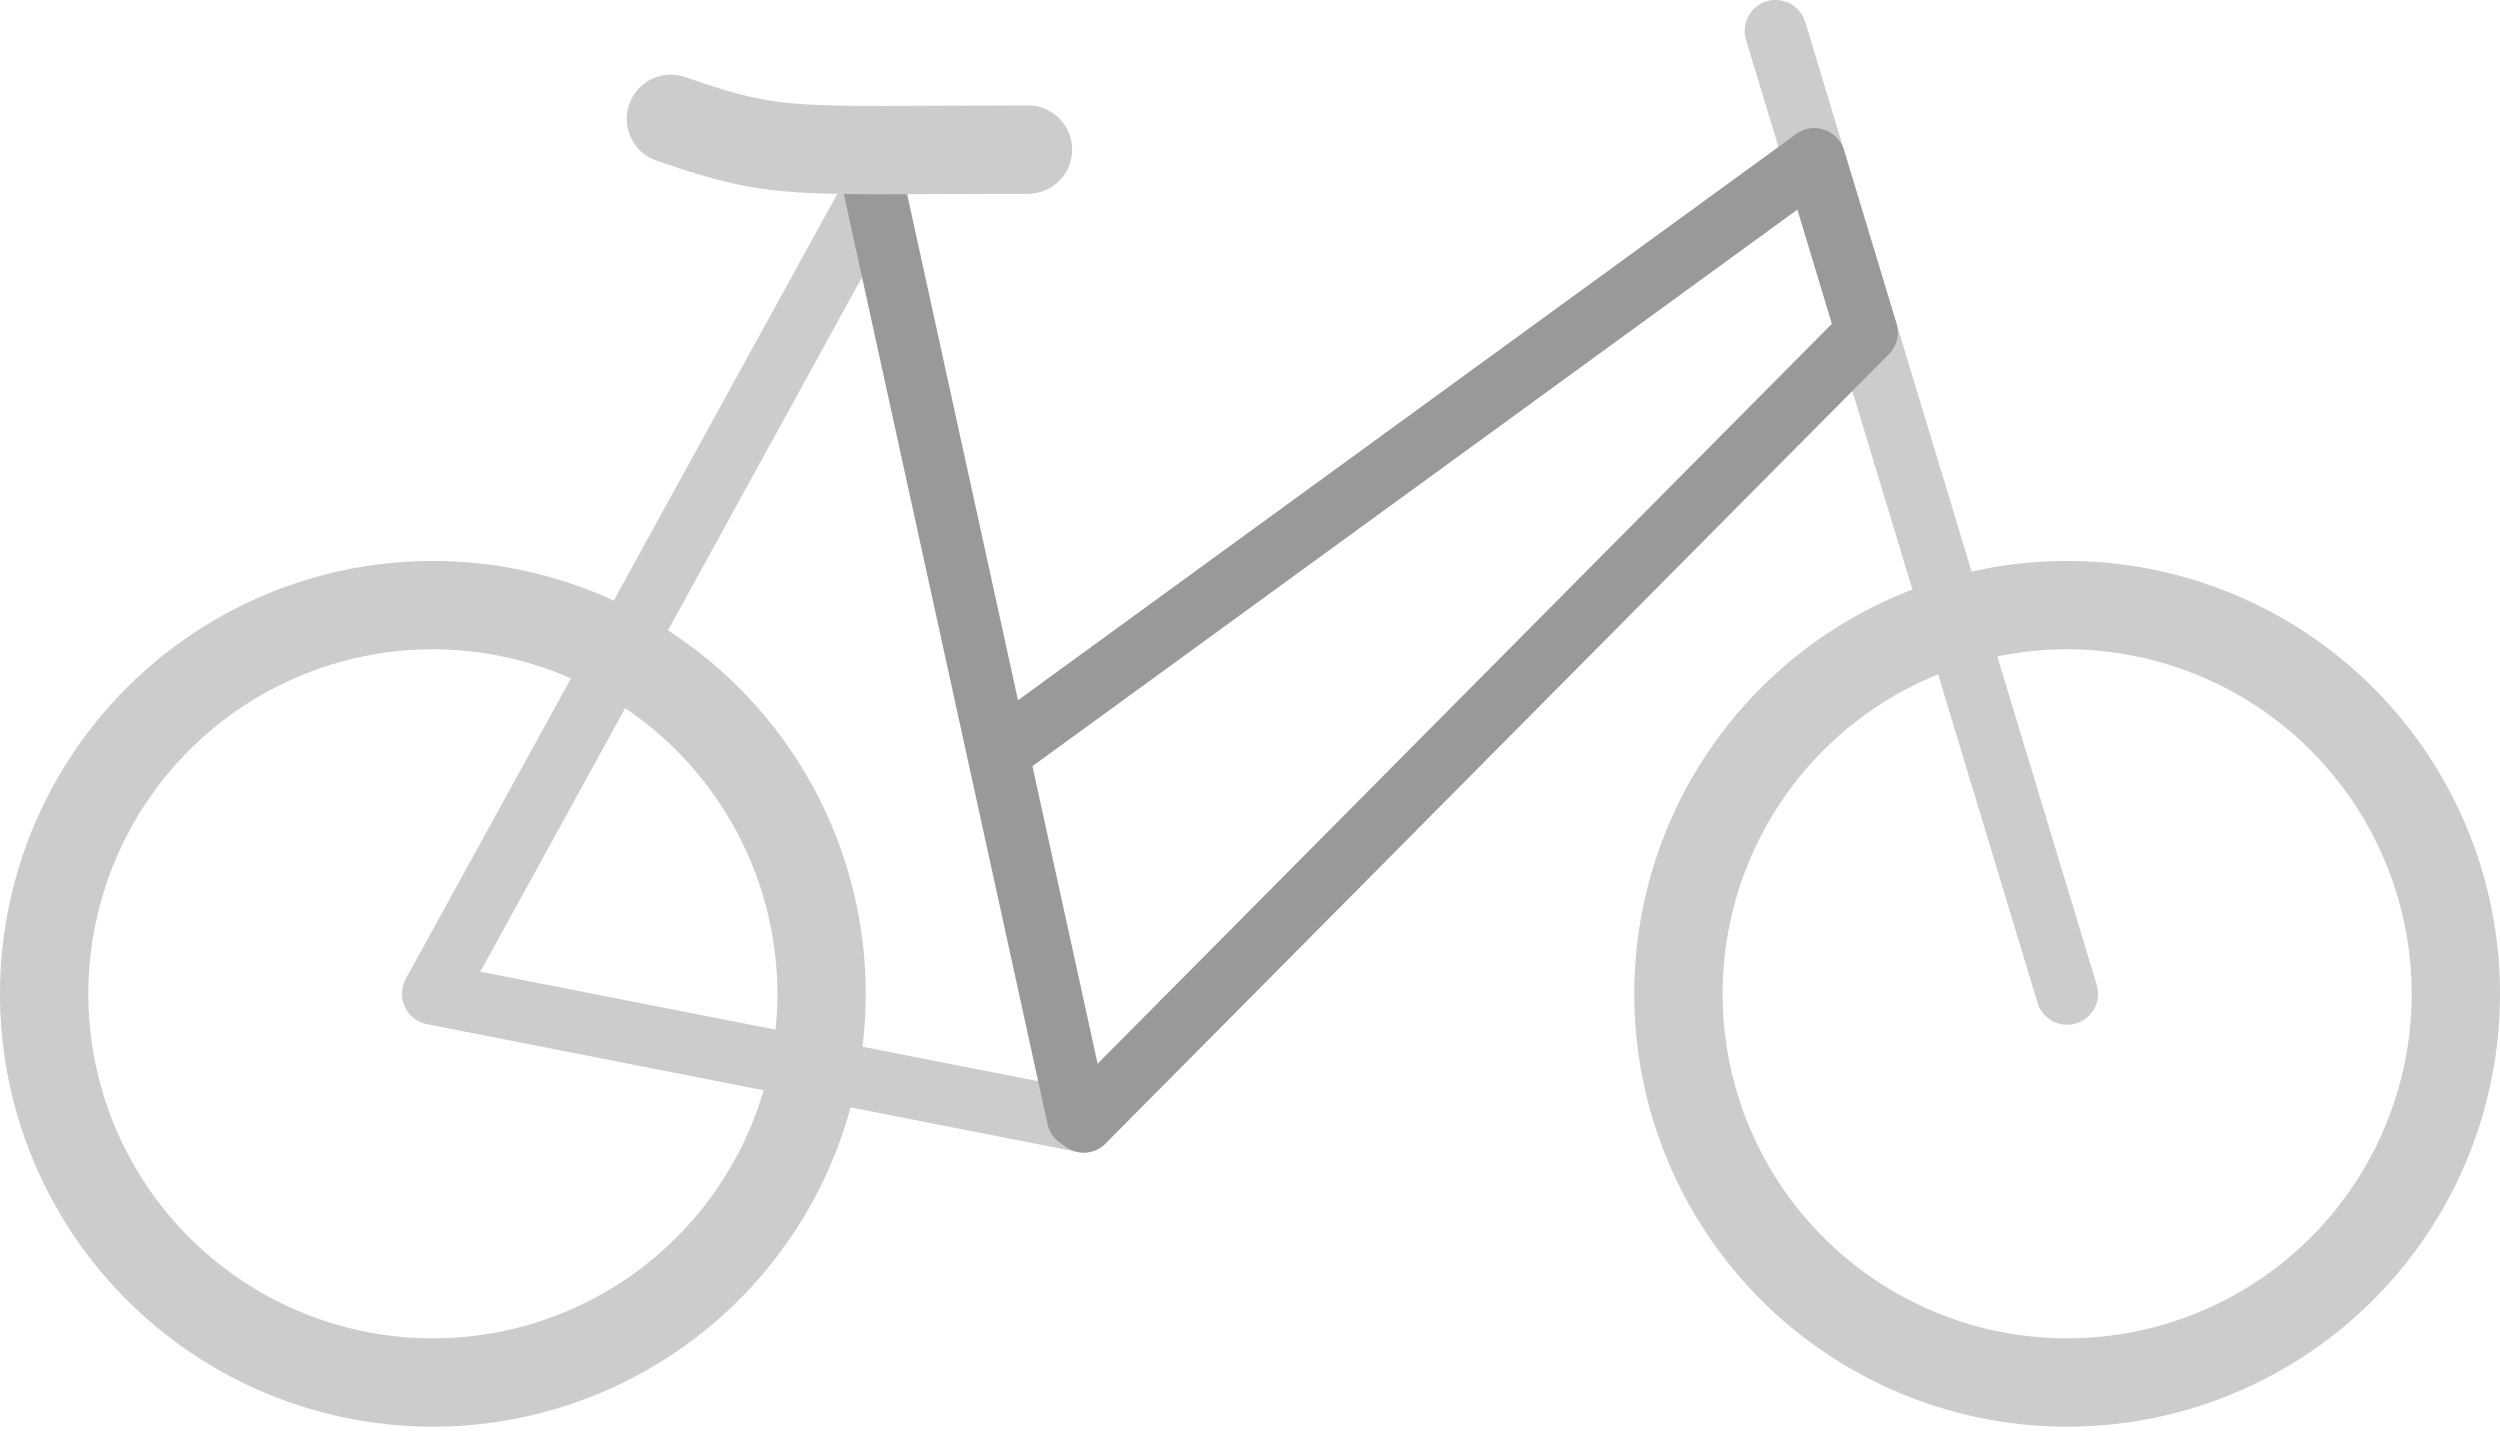
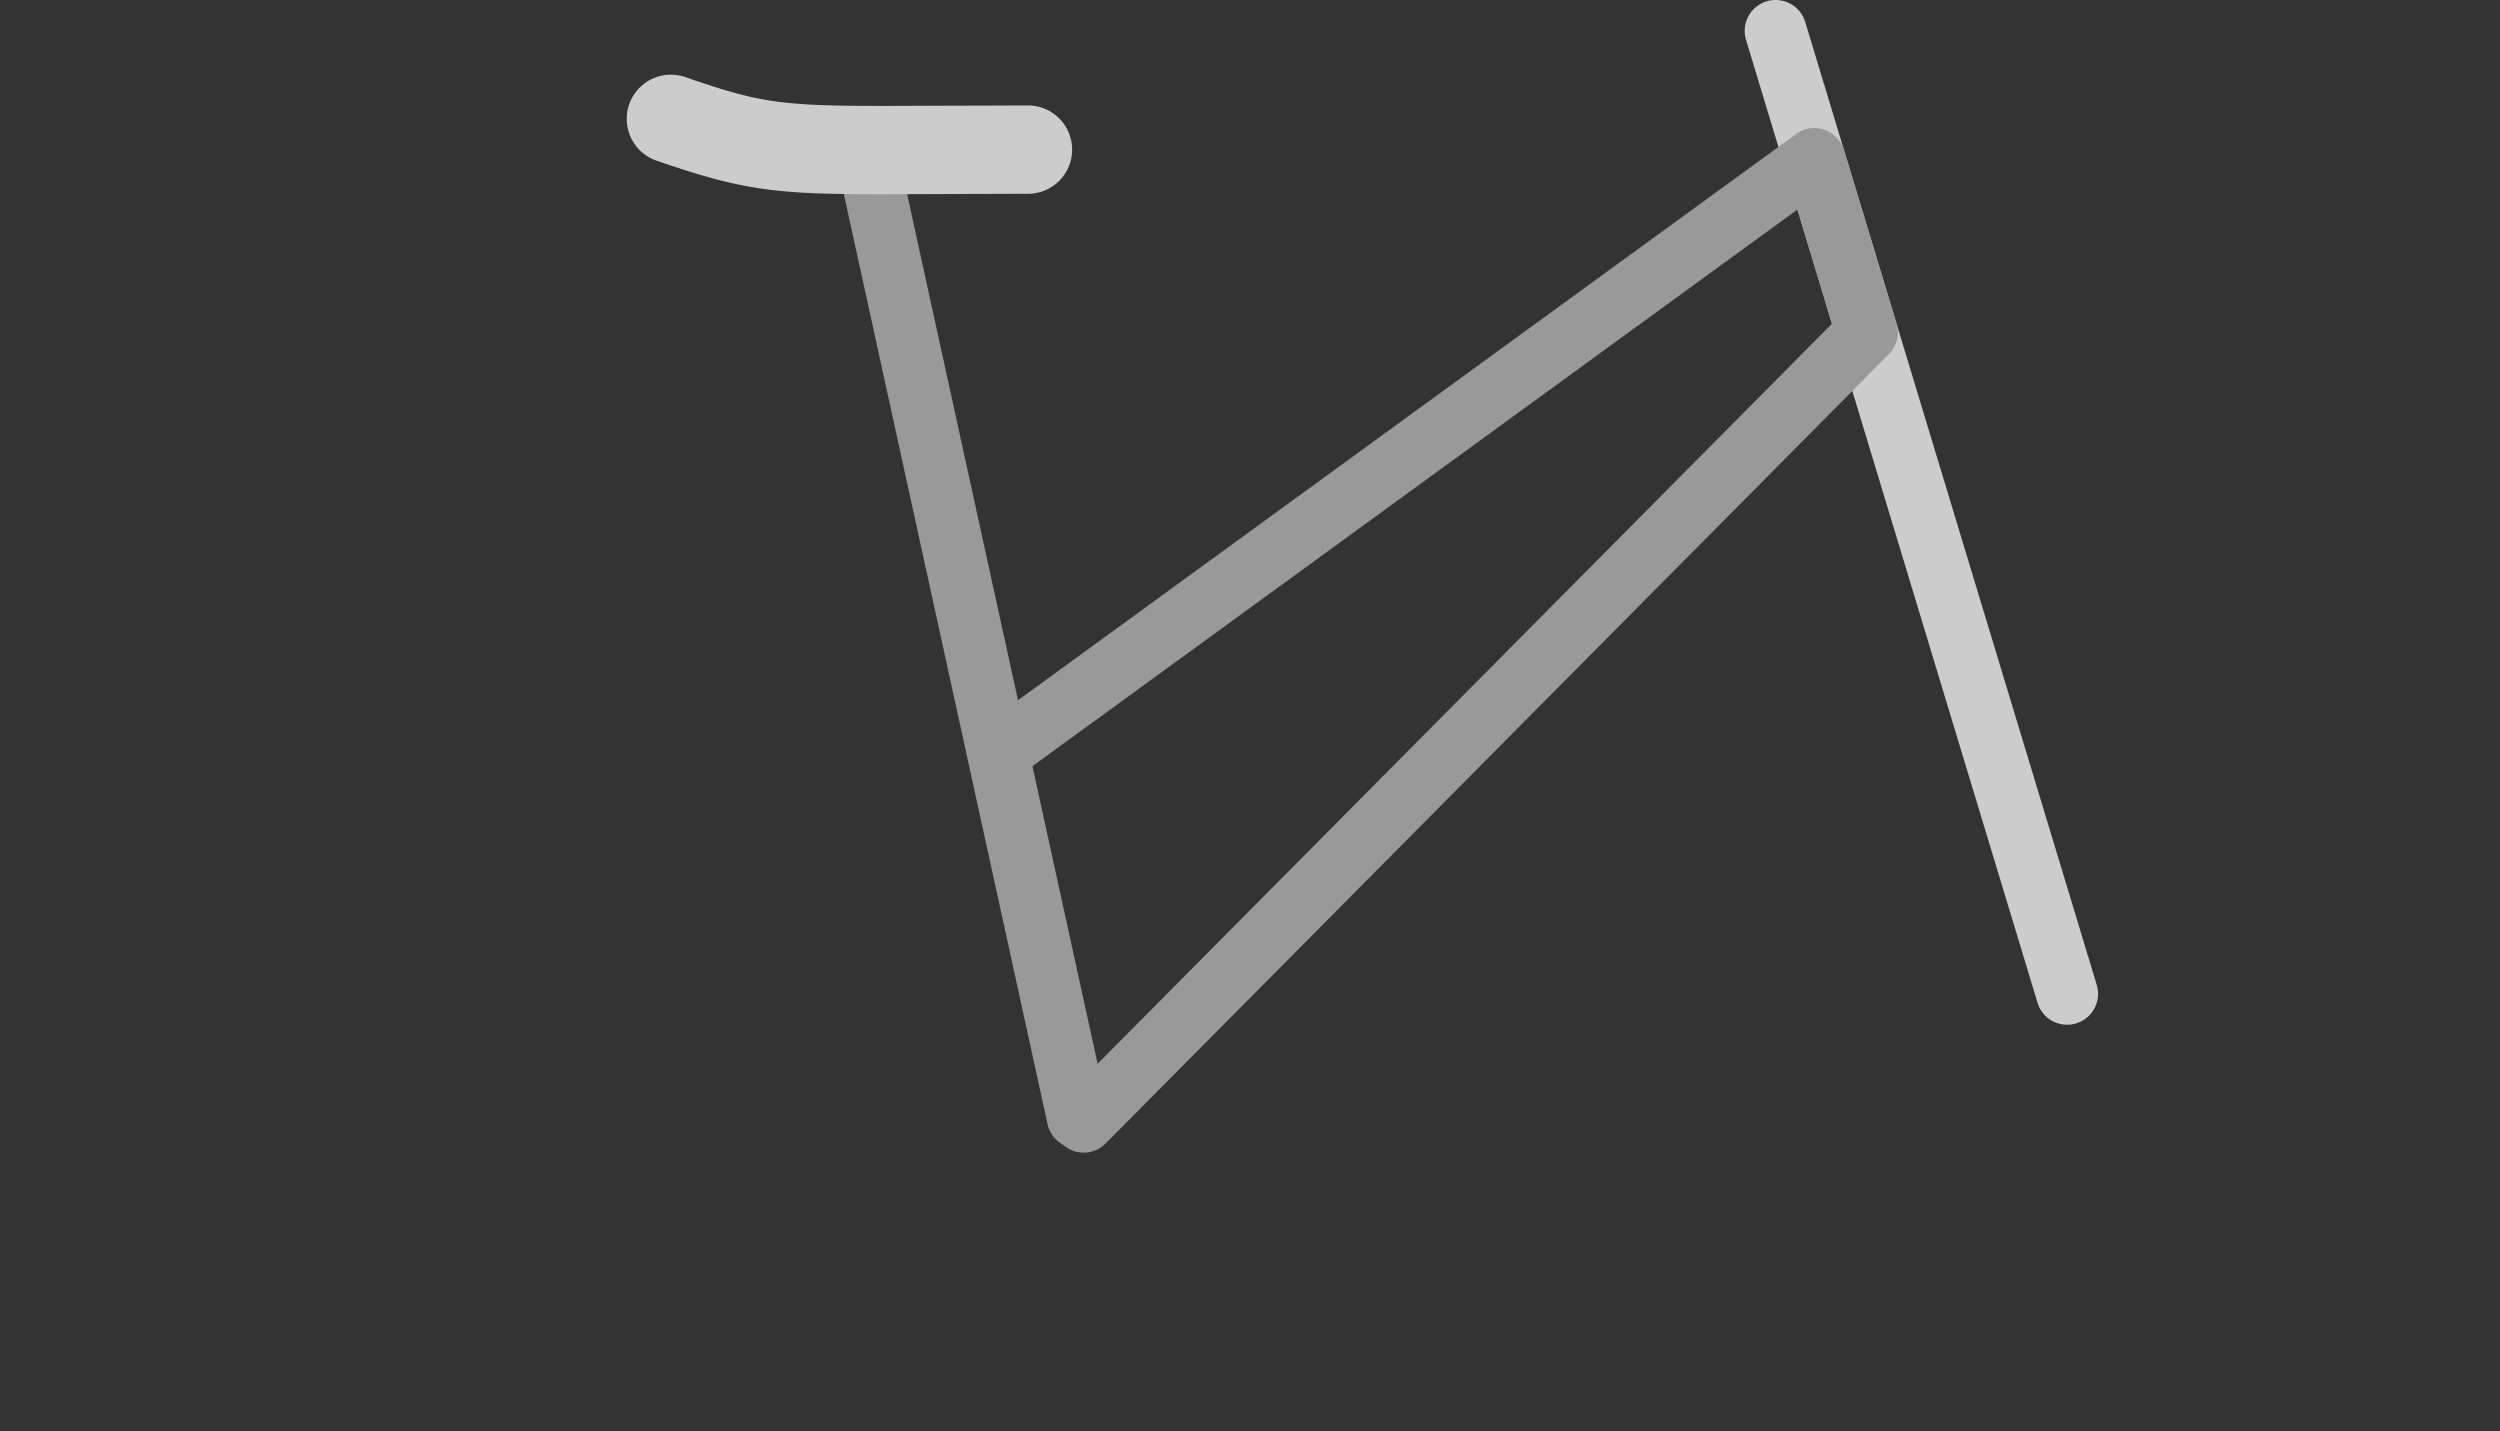
<svg xmlns="http://www.w3.org/2000/svg" width="283" height="162">
  <rect width="100%" height="100%" fill="#333333" stroke="none" />
  <defs>
    <clipPath id="a">
      <path d="M0 0h283v162H0z" />
    </clipPath>
  </defs>
  <g clip-path="url(#a)">
-     <path fill="#fff" d="M0 0h283v162H0z" />
    <g fill="#ccc">
-       <path d="M49 73.501a39 39 0 1 0 39 39 39.044 39.044 0 0 0-39-39m0-10a49 49 0 1 1-49 49 49 49 0 0 1 49-49Z" />
-       <path d="M234 73.501a39 39 0 1 0 39 39 39.044 39.044 0 0 0-39-39m0-10a49 49 0 1 1-49 49 49 49 0 0 1 49-49Z" />
-     </g>
+       </g>
    <path d="M233.999 116.002a3.5 3.5 0 0 1-3.349-2.487l-33-109a3.5 3.5 0 1 1 6.7-2.031l33 109a3.5 3.5 0 0 1-3.351 4.515Z" fill="#ccc" />
-     <path d="M122.643 130.464a3.54 3.54 0 0 1-.678-.066l-73.639-14.463a3.5 3.5 0 0 1-2.393-5.121l49.641-90.313a3.5 3.5 0 1 1 6.134 3.372l-47.334 86.121 68.939 13.54a3.5 3.5 0 0 1-.671 6.935Z" fill="#ccc" />
    <path d="M122 130.001a3.5 3.5 0 0 1-3.416-2.752l-23-105a3.5 3.5 0 0 1 2.667-4.167 3.5 3.5 0 0 1 4.168 2.67l23 105a3.5 3.5 0 0 1-3.419 4.249Z" fill="#999" />
    <path d="M120.206 129.459a3.5 3.5 0 0 1-.019-4.95l87.188-87.861-3.9-12.929-87.63 63.761a3.489 3.489 0 0 1-2.057.67 3.5 3.5 0 0 1-2.833-1.441 3.5 3.5 0 0 1 .771-4.889l91.6-66.65a3.5 3.5 0 0 1 4.889.77 3.494 3.494 0 0 1 .536 1.095l5.865 19.379a3.5 3.5 0 0 1-.8 3.683l-88.664 89.348a3.489 3.489 0 0 1-2.485 1.034 3.492 3.492 0 0 1-2.461-1.02Z" fill="#999" />
    <path d="M99.751 21.989c-12.038 0-15.664-.434-25.4-3.795a5 5 0 1 1 3.264-9.452c9.61 3.318 11.373 3.309 28.25 3.226l10.5-.032a5 5 0 0 1 0 10l-10.455.032c-2.277.011-4.317.021-6.159.021Z" fill="#ccc" />
  </g>
</svg>